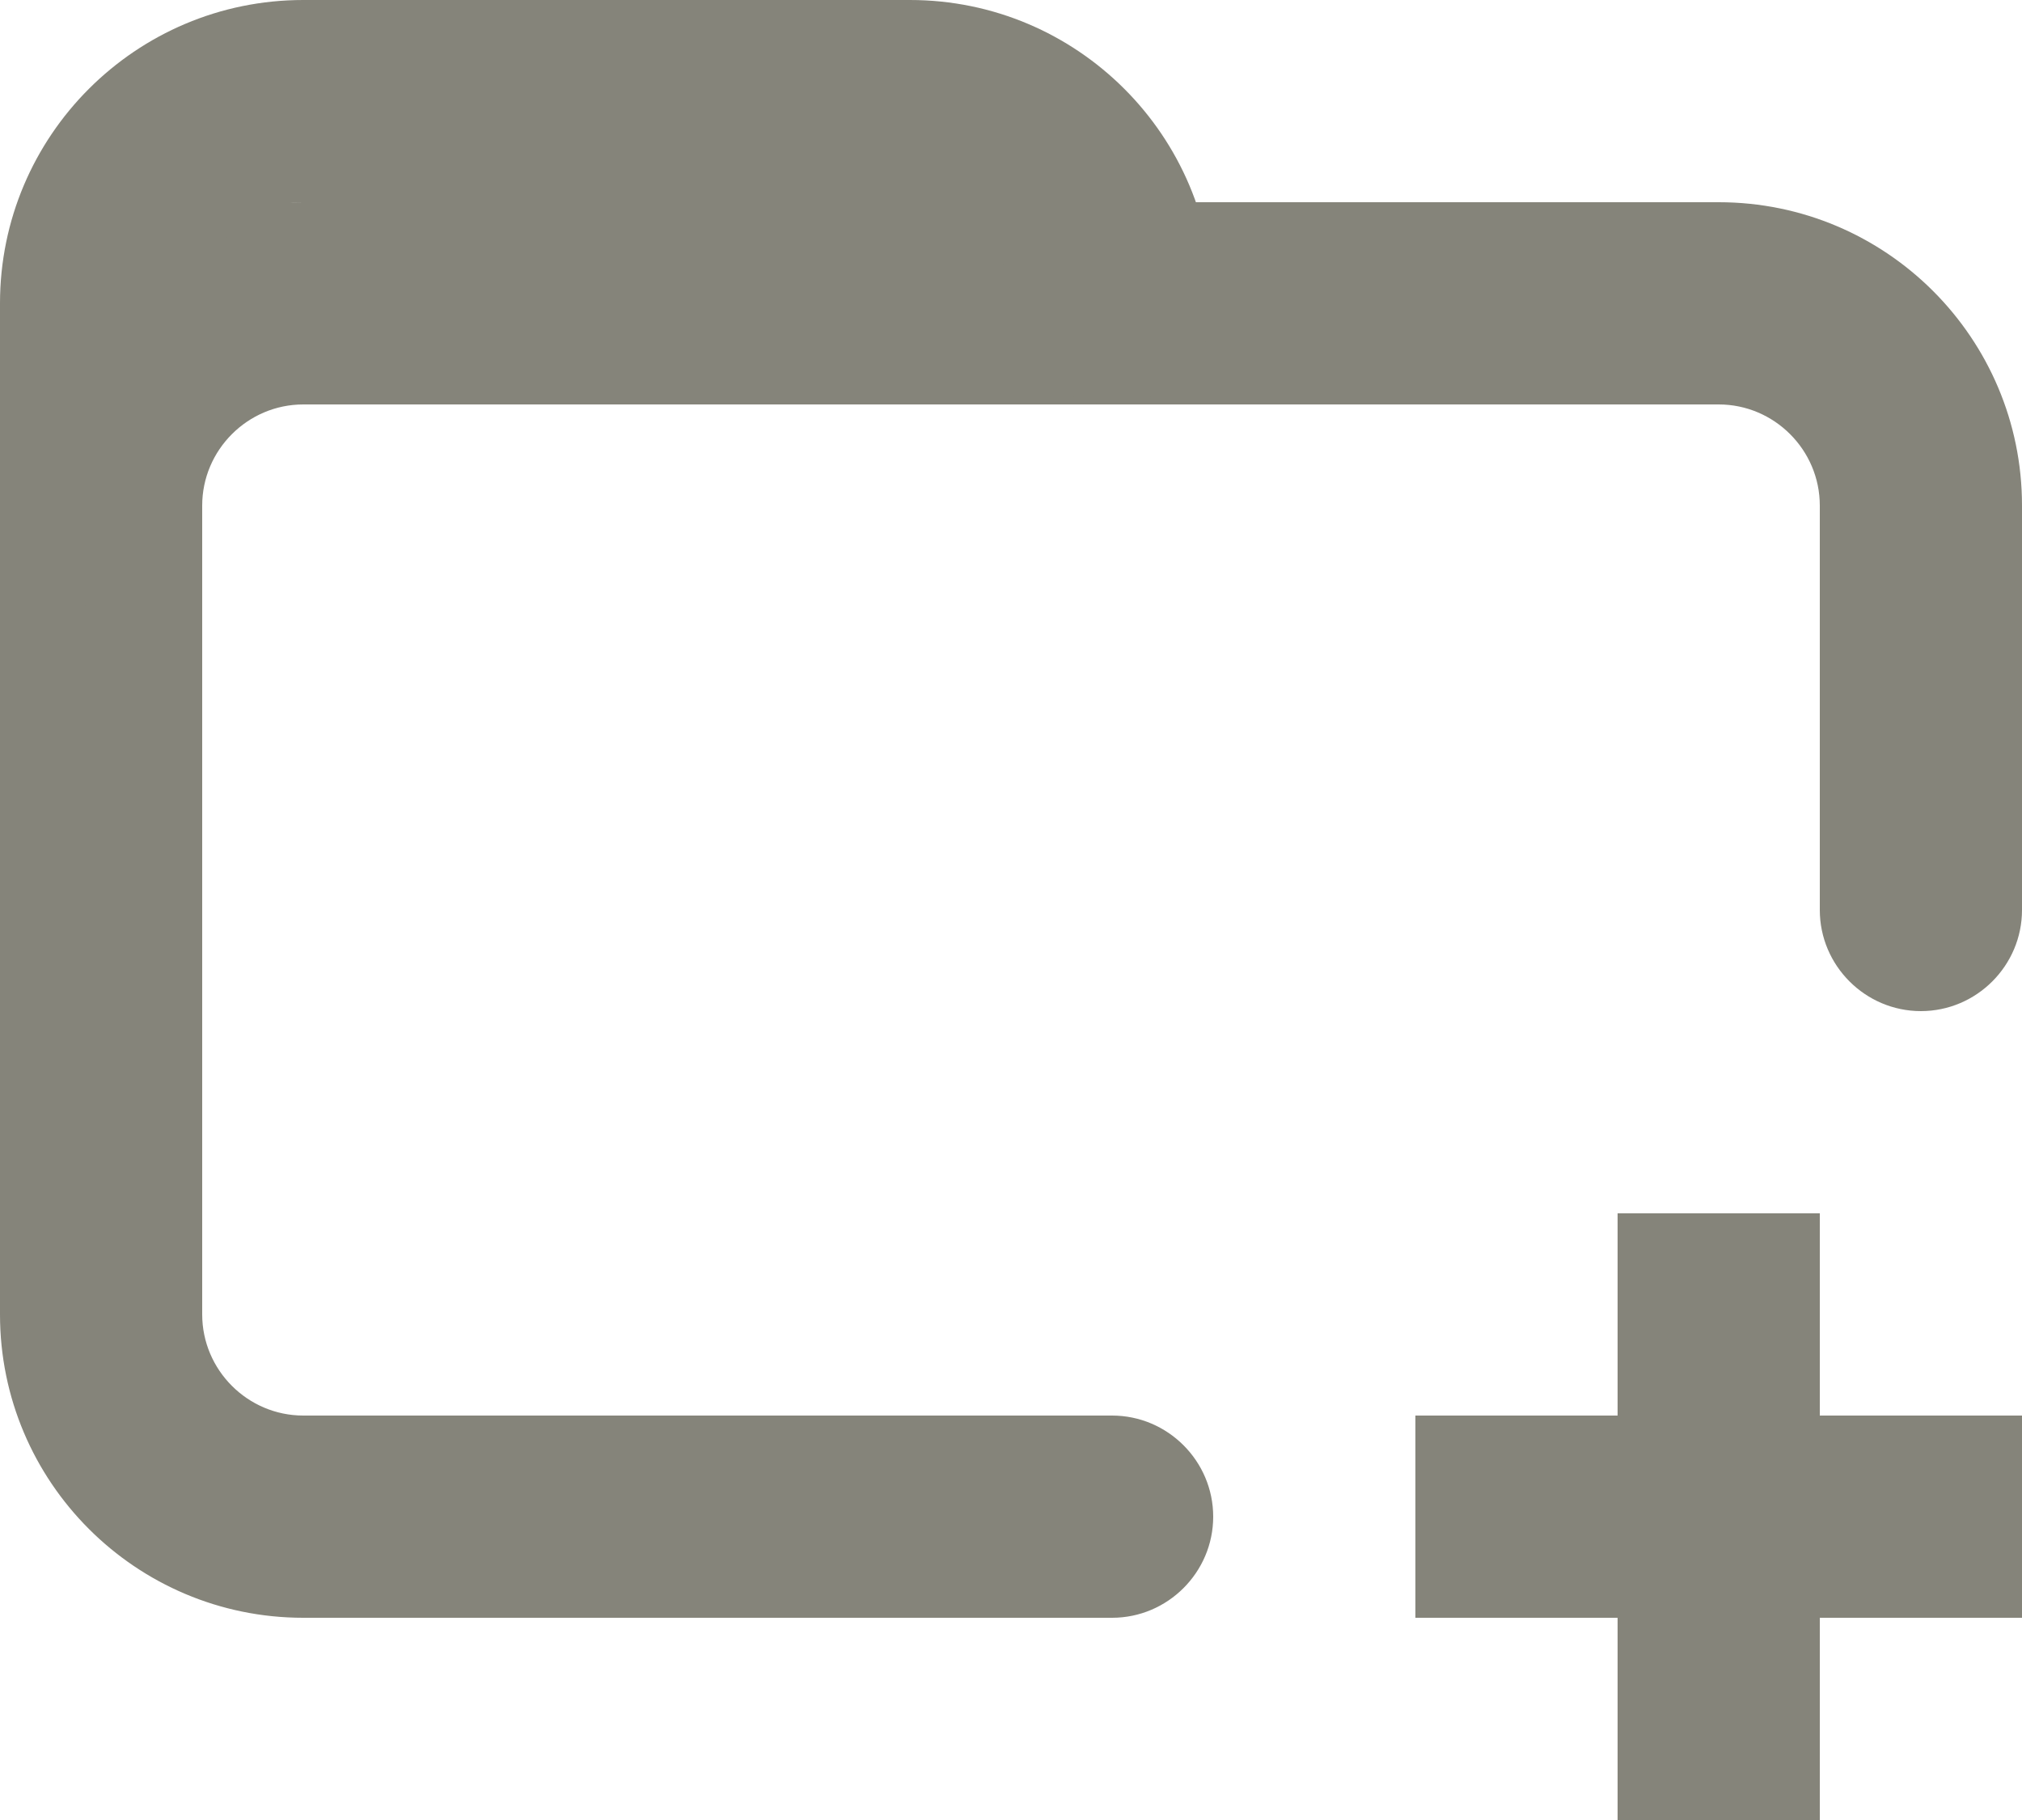
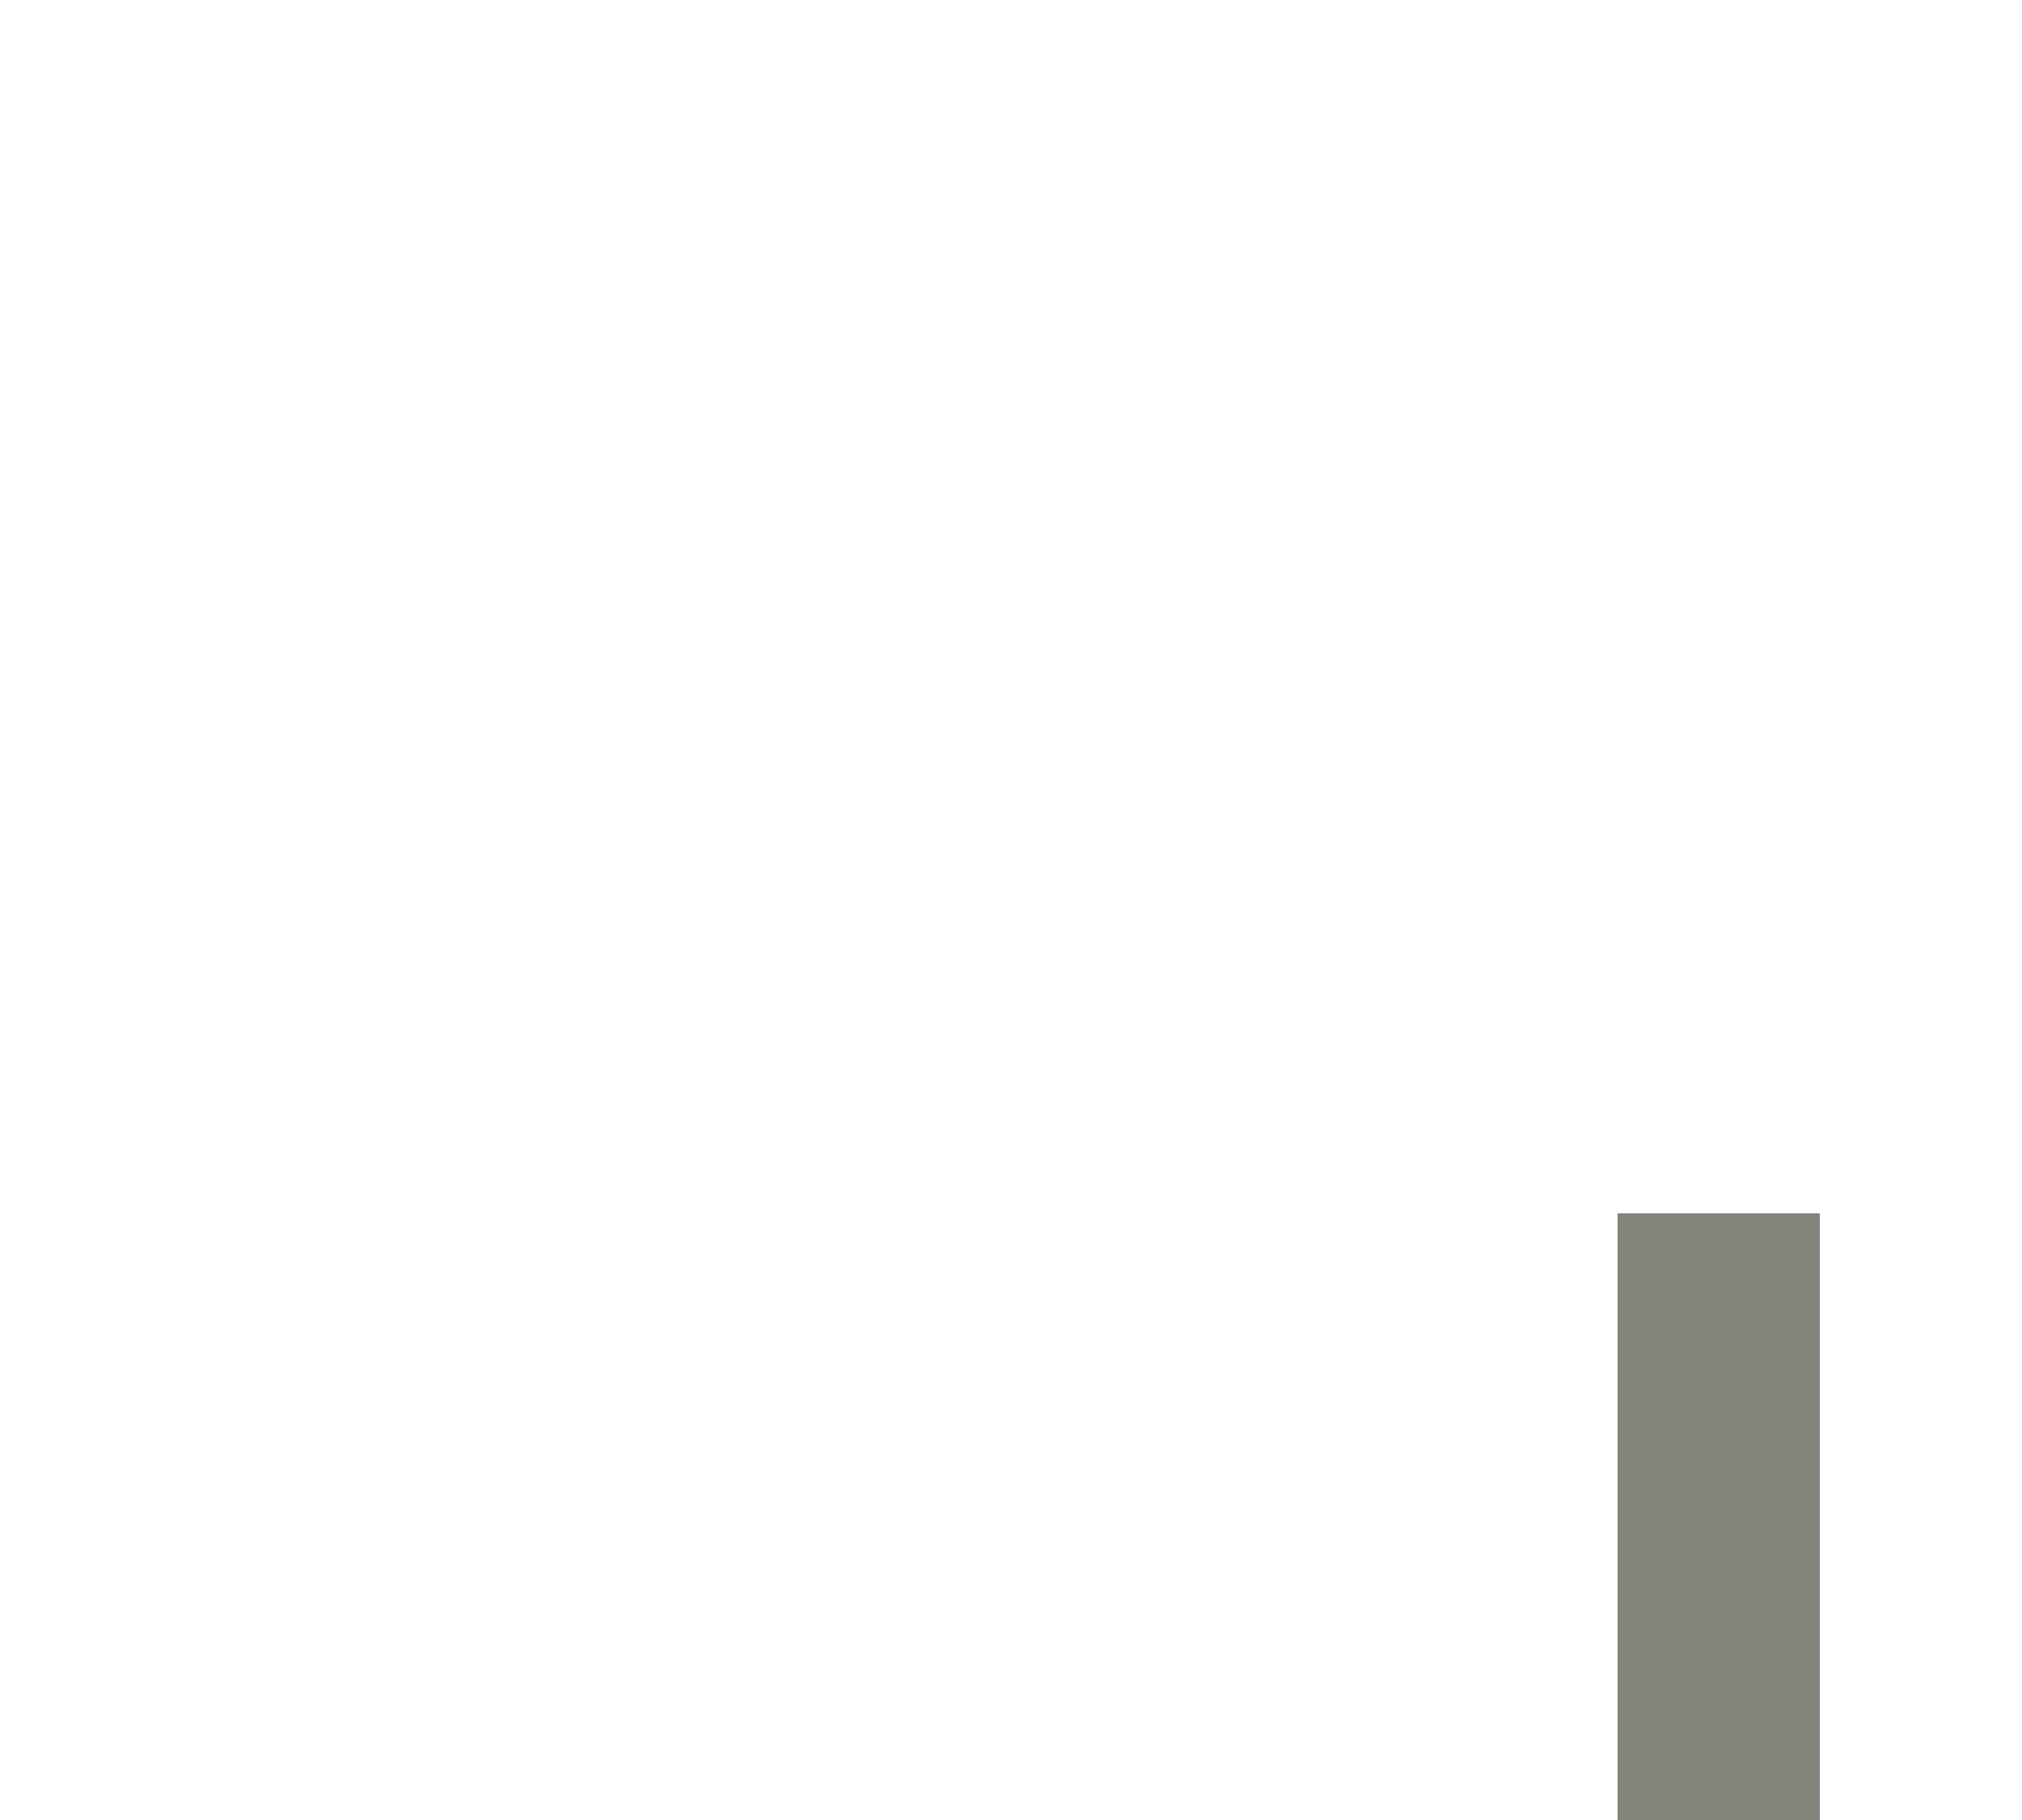
<svg xmlns="http://www.w3.org/2000/svg" id="Layer_1" data-name="Layer 1" viewBox="0 0 32 28.8">
  <defs>
    <style>
      .cls-1 {
        fill: #85847a;
        stroke-width: 0px;
      }
    </style>
  </defs>
-   <path class="cls-1" d="M0,8C0,5.35,2.15,3.2,4.8,3.2h22.4c2.65,0,4.8,2.15,4.8,4.8v6.4c0,.88-.72,1.6-1.6,1.6s-1.6-.72-1.6-1.6v-6.4c0-.88-.72-1.6-1.6-1.6H4.8c-.88,0-1.6.72-1.6,1.6v12.8c0,.88.72,1.6,1.6,1.6h12.8c.88,0,1.6.72,1.6,1.6s-.72,1.6-1.6,1.6H4.8c-2.65,0-4.8-2.15-4.8-4.8V8Z" />
-   <rect class="cls-1" x="22.4" y="22.4" width="9.6" height="3.2" />
  <rect class="cls-1" x="25.6" y="19.2" width="3.2" height="9.6" />
-   <path class="cls-1" d="M0,4.8C0,2.15,2.15,0,4.8,0h9.6c2.65,0,4.8,2.15,4.8,4.8,0,.88-.72,1.6-1.6,1.6s-1.6-.72-1.6-1.6-.72-1.6-1.6-1.6H4.8c-.88,0-1.6.72-1.6,1.6v3.2c0,.88-.72,1.6-1.6,1.6s-1.6-.72-1.6-1.6v-3.2Z" />
</svg>